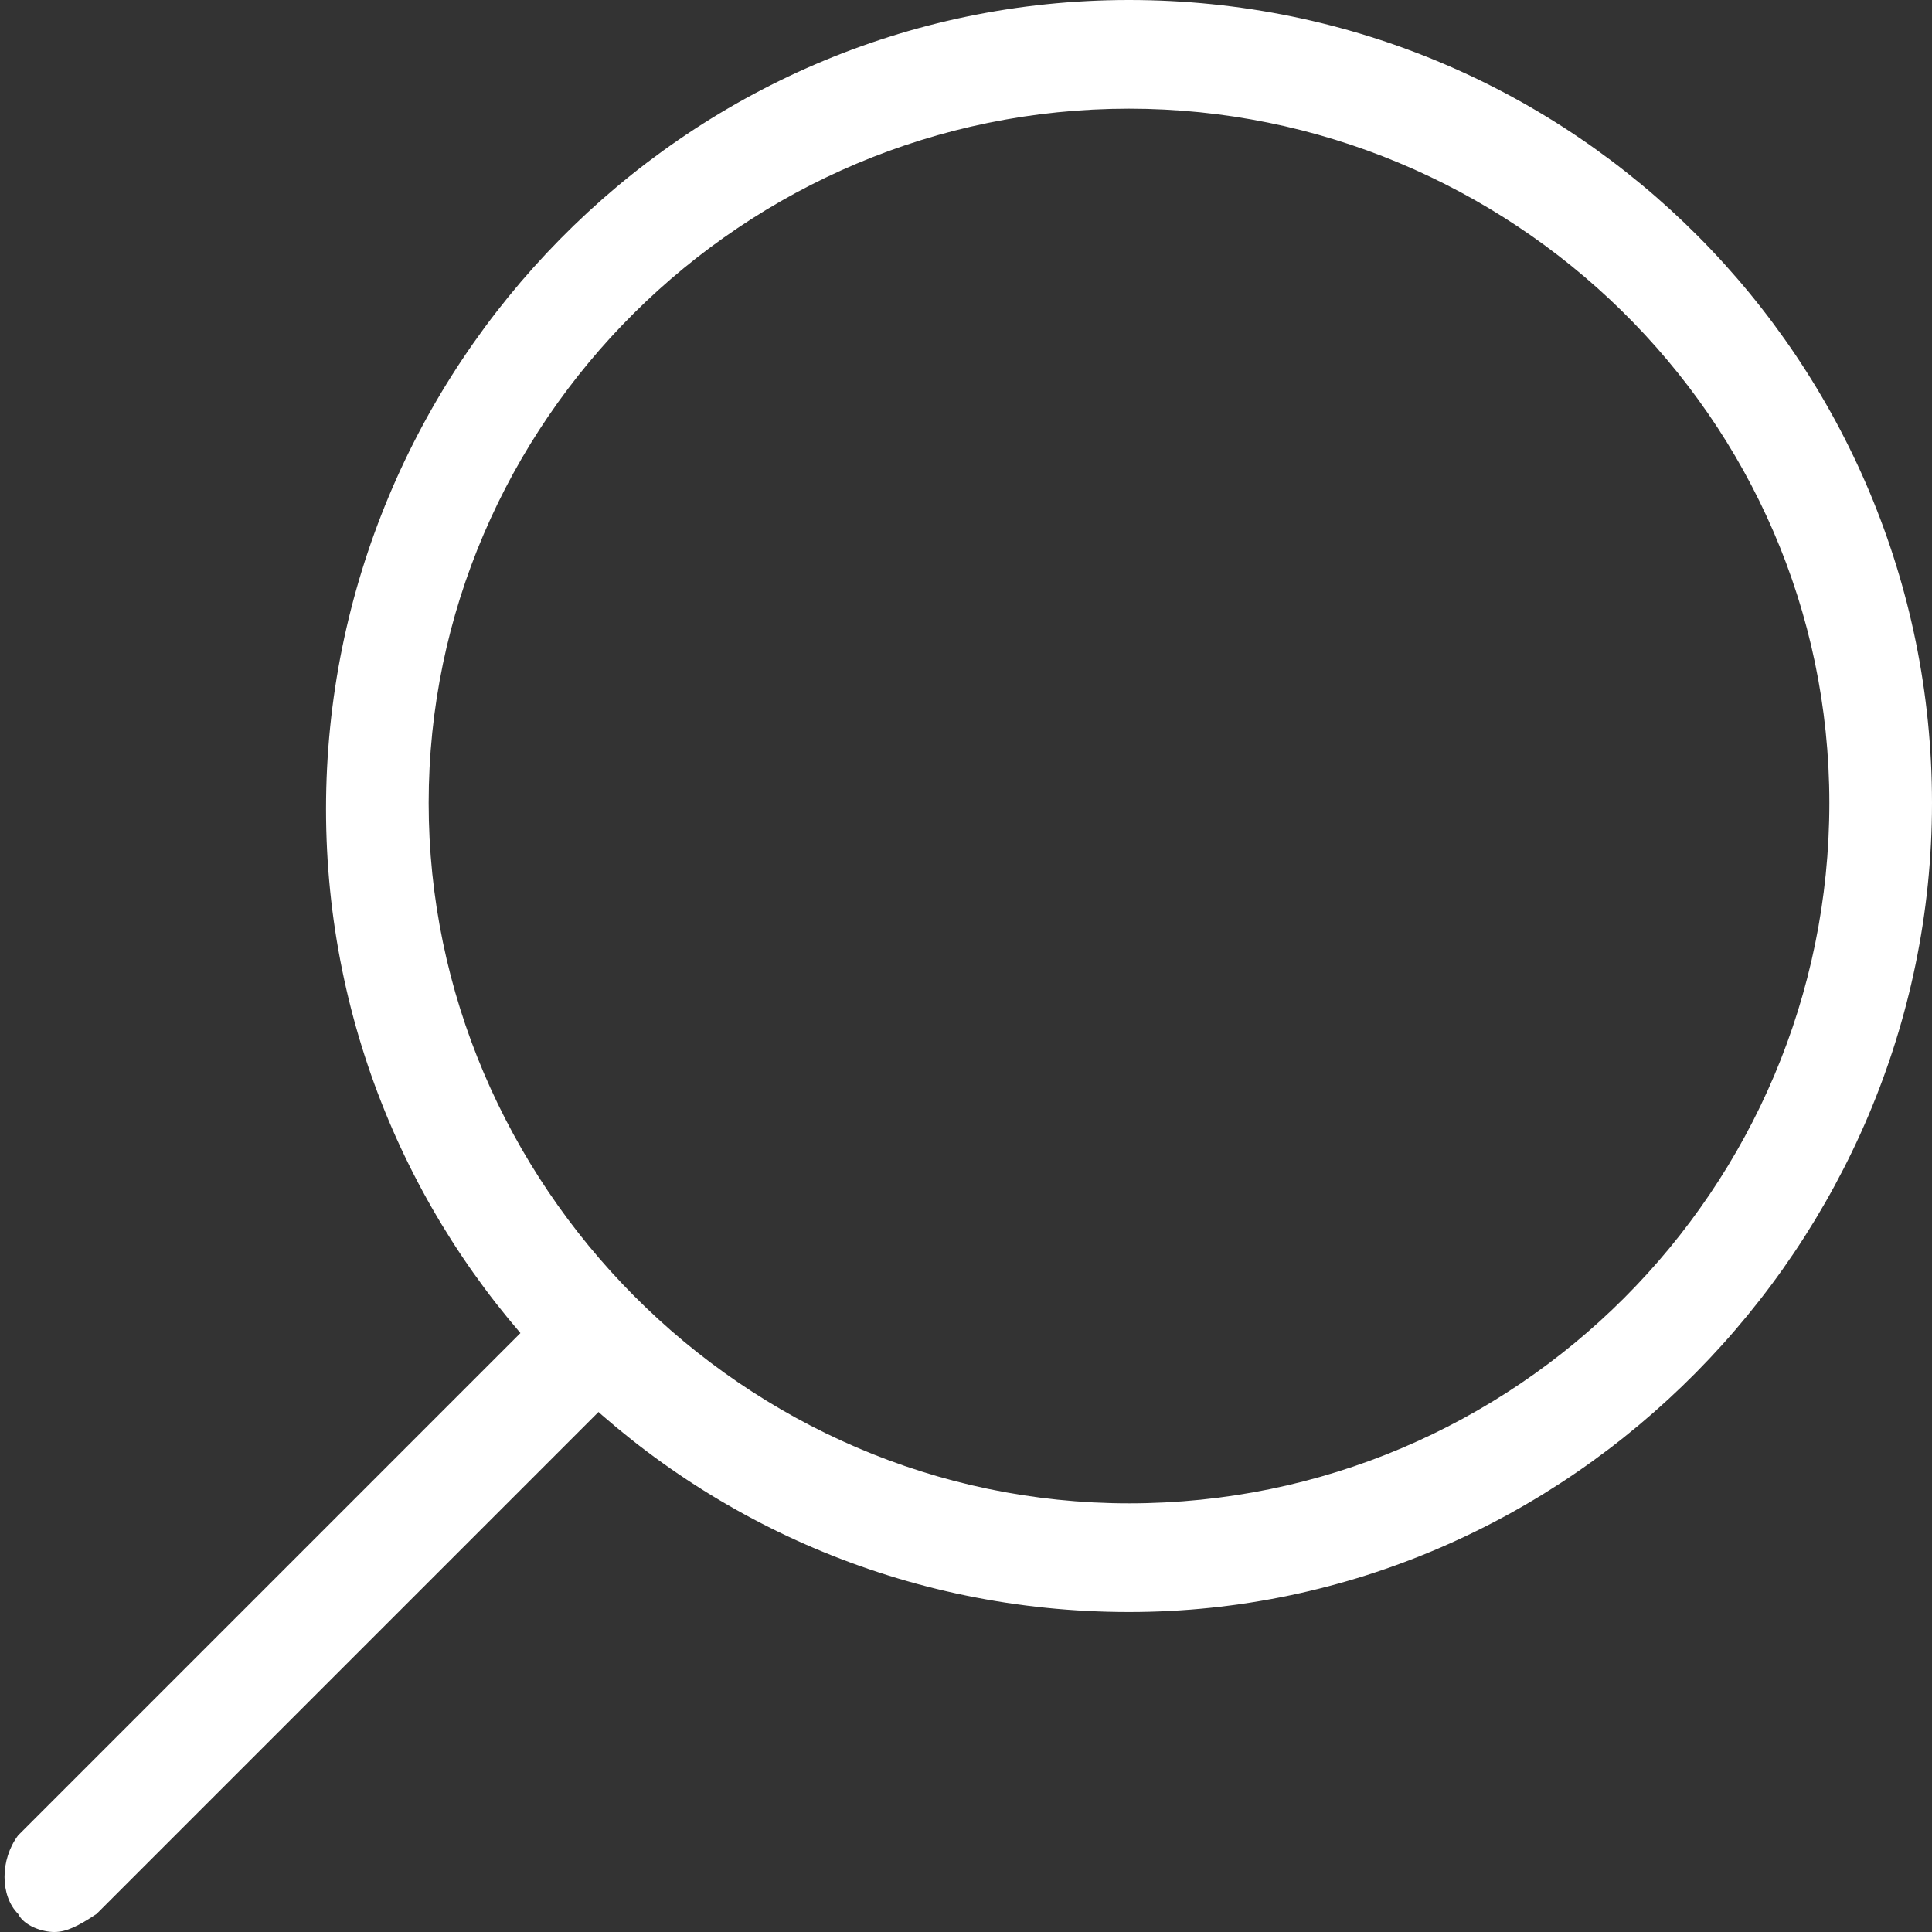
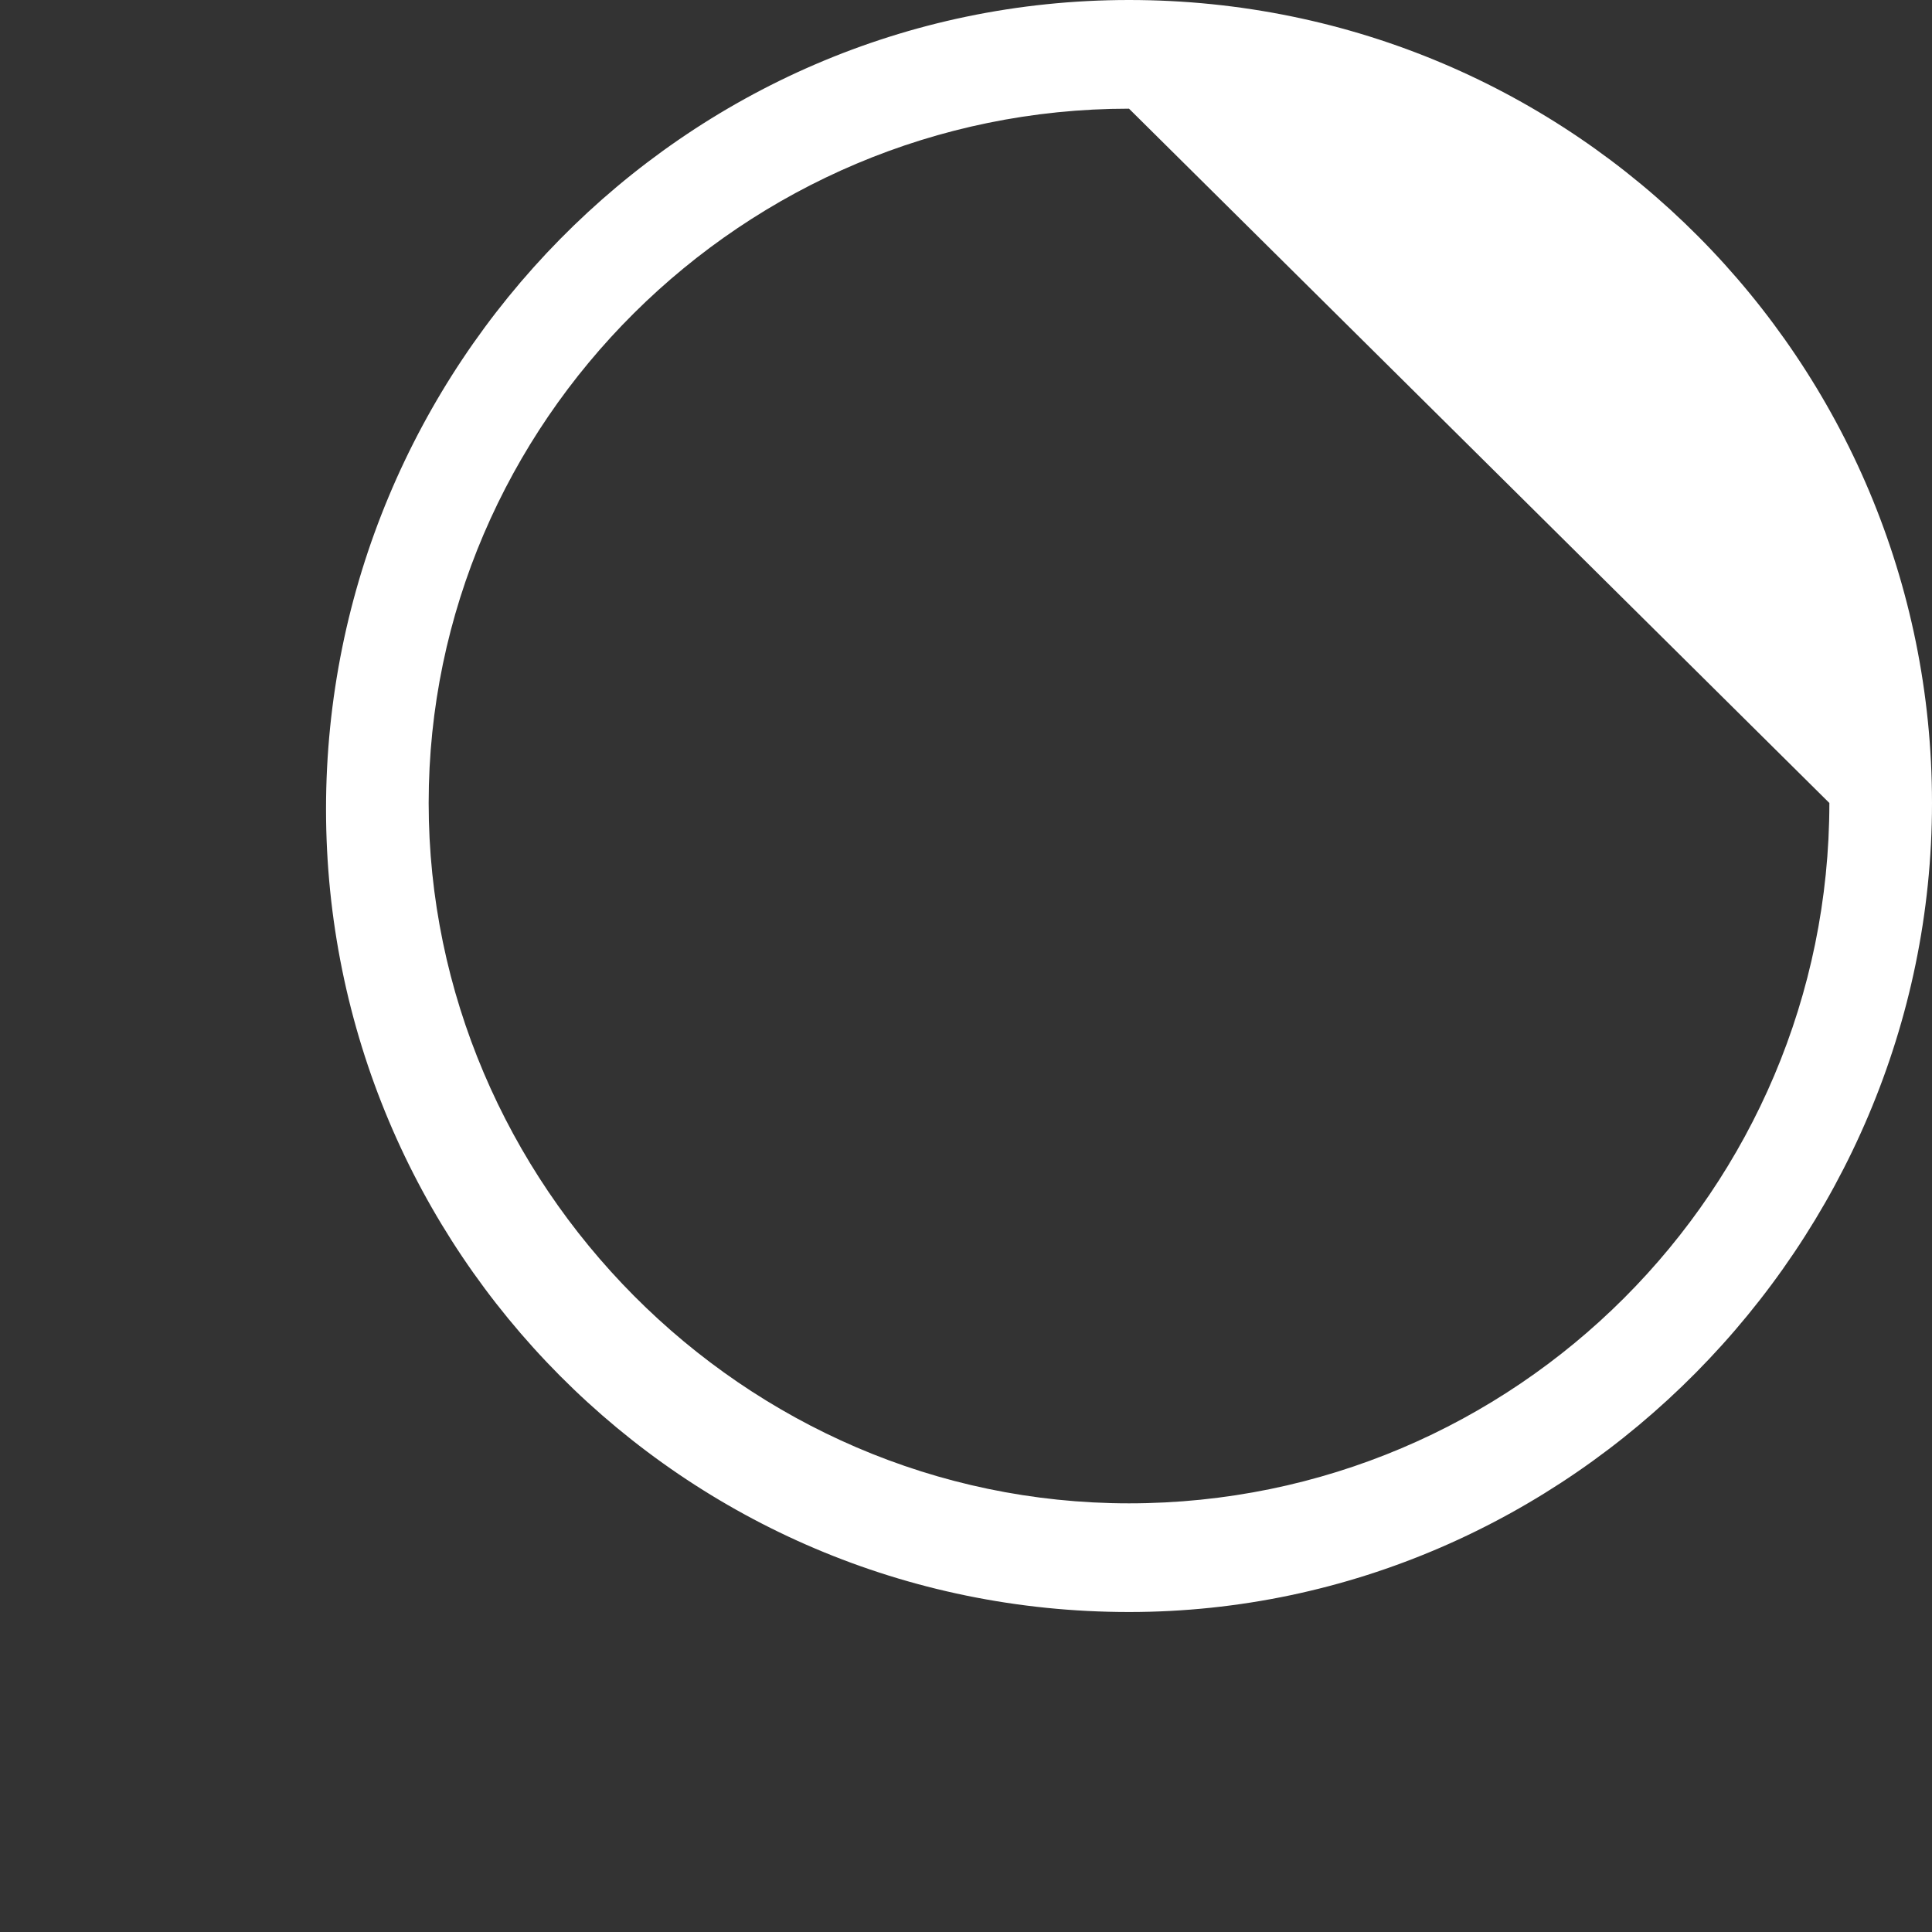
<svg xmlns="http://www.w3.org/2000/svg" version="1.1" id="Layer_1" x="0px" y="0px" viewBox="0 0 32 32" style="enable-background:new 0 0 32 32;" xml:space="preserve">
  <rect x="0" y="0" width="32" height="32" fill="#333333" stroke="none" />
  <style type="text/css">
	.st0{fill:#FFFFFF;}
</style>
  <g>
-     <path class="st0" d="M18.7,26.7c-7.4,0-13.3-6-13.3-13.3S11.3,0,18.7,0S32,6,32,13.3S26,26.7,18.7,26.7z M18.7,1.8   C12.3,1.8,7.1,7,7.1,13.3s5.2,11.6,11.6,11.6s11.6-5.2,11.6-11.6S25,1.8,18.7,1.8z" />
+     <path class="st0" d="M18.7,26.7c-7.4,0-13.3-6-13.3-13.3S11.3,0,18.7,0S32,6,32,13.3S26,26.7,18.7,26.7z M18.7,1.8   C12.3,1.8,7.1,7,7.1,13.3s5.2,11.6,11.6,11.6s11.6-5.2,11.6-11.6z" />
  </g>
  <g>
-     <path class="st0" d="M0.9,32c-0.2,0-0.5-0.1-0.6-0.3c-0.3-0.3-0.3-0.9,0-1.3l8.9-8.9c0.3-0.3,0.9-0.3,1.3,0s0.3,0.9,0,1.3l-8.9,8.9   C1.3,31.9,1.1,32,0.9,32z" />
-   </g>
+     </g>
</svg>